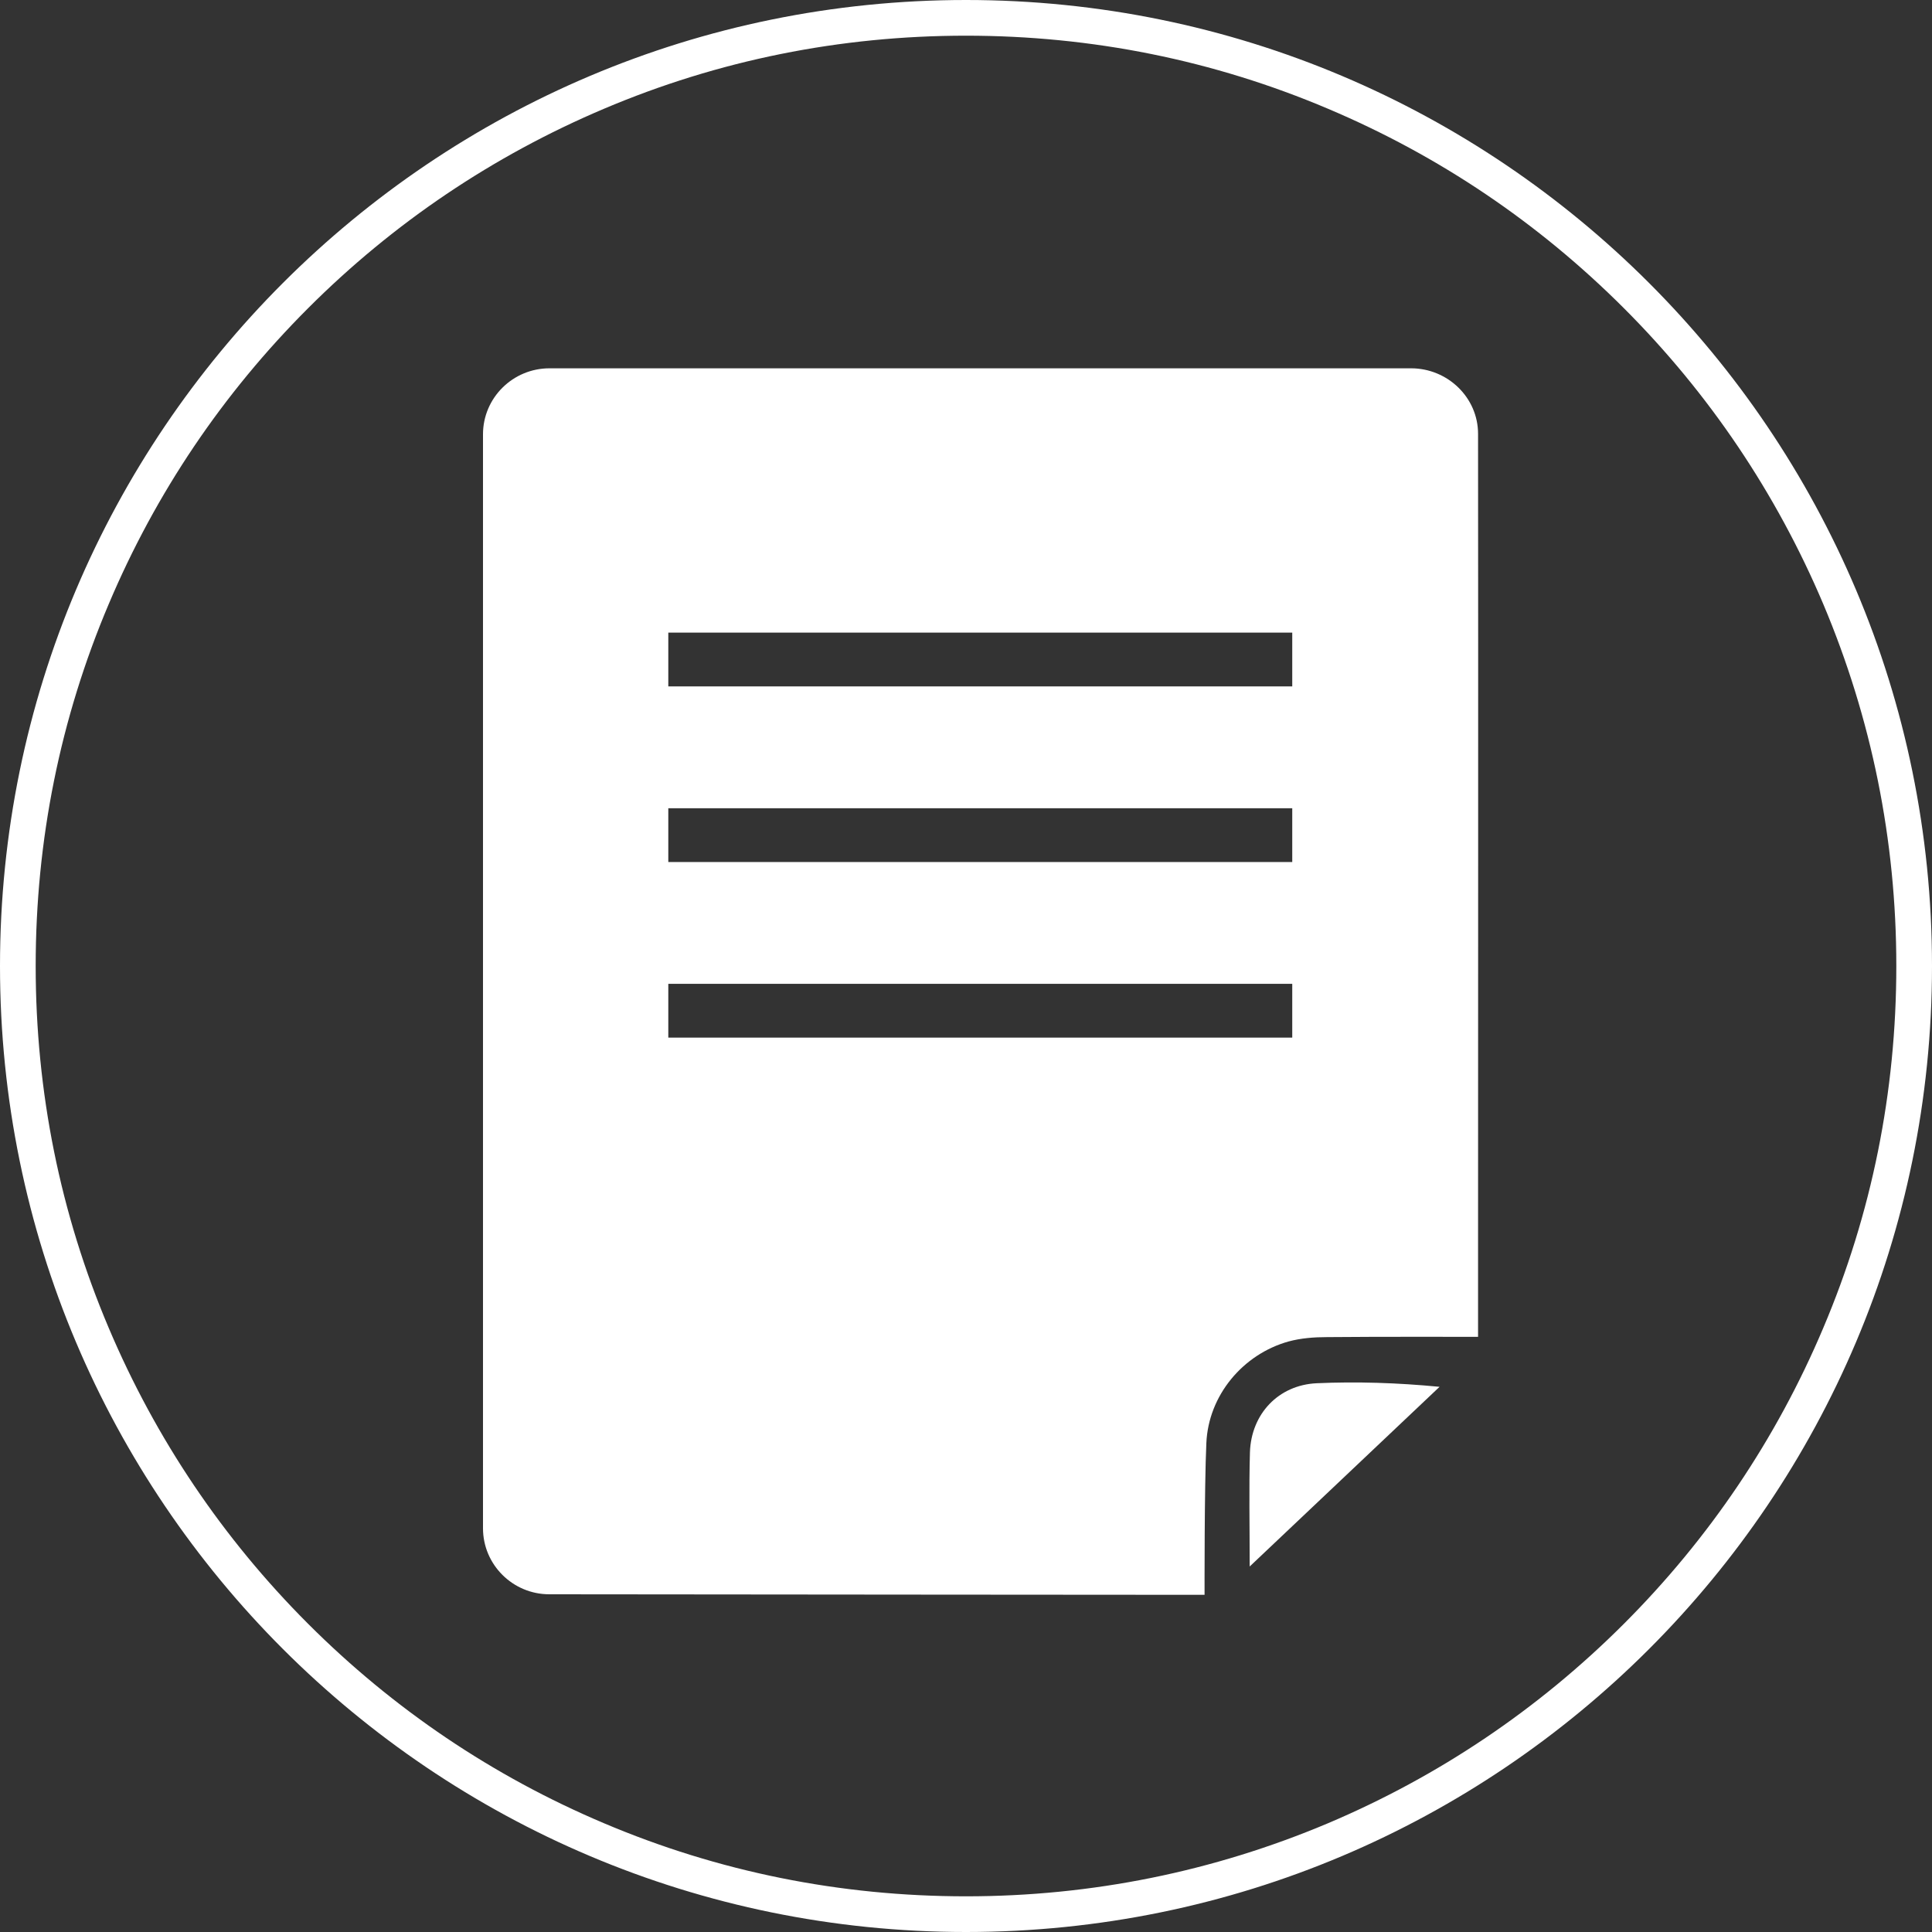
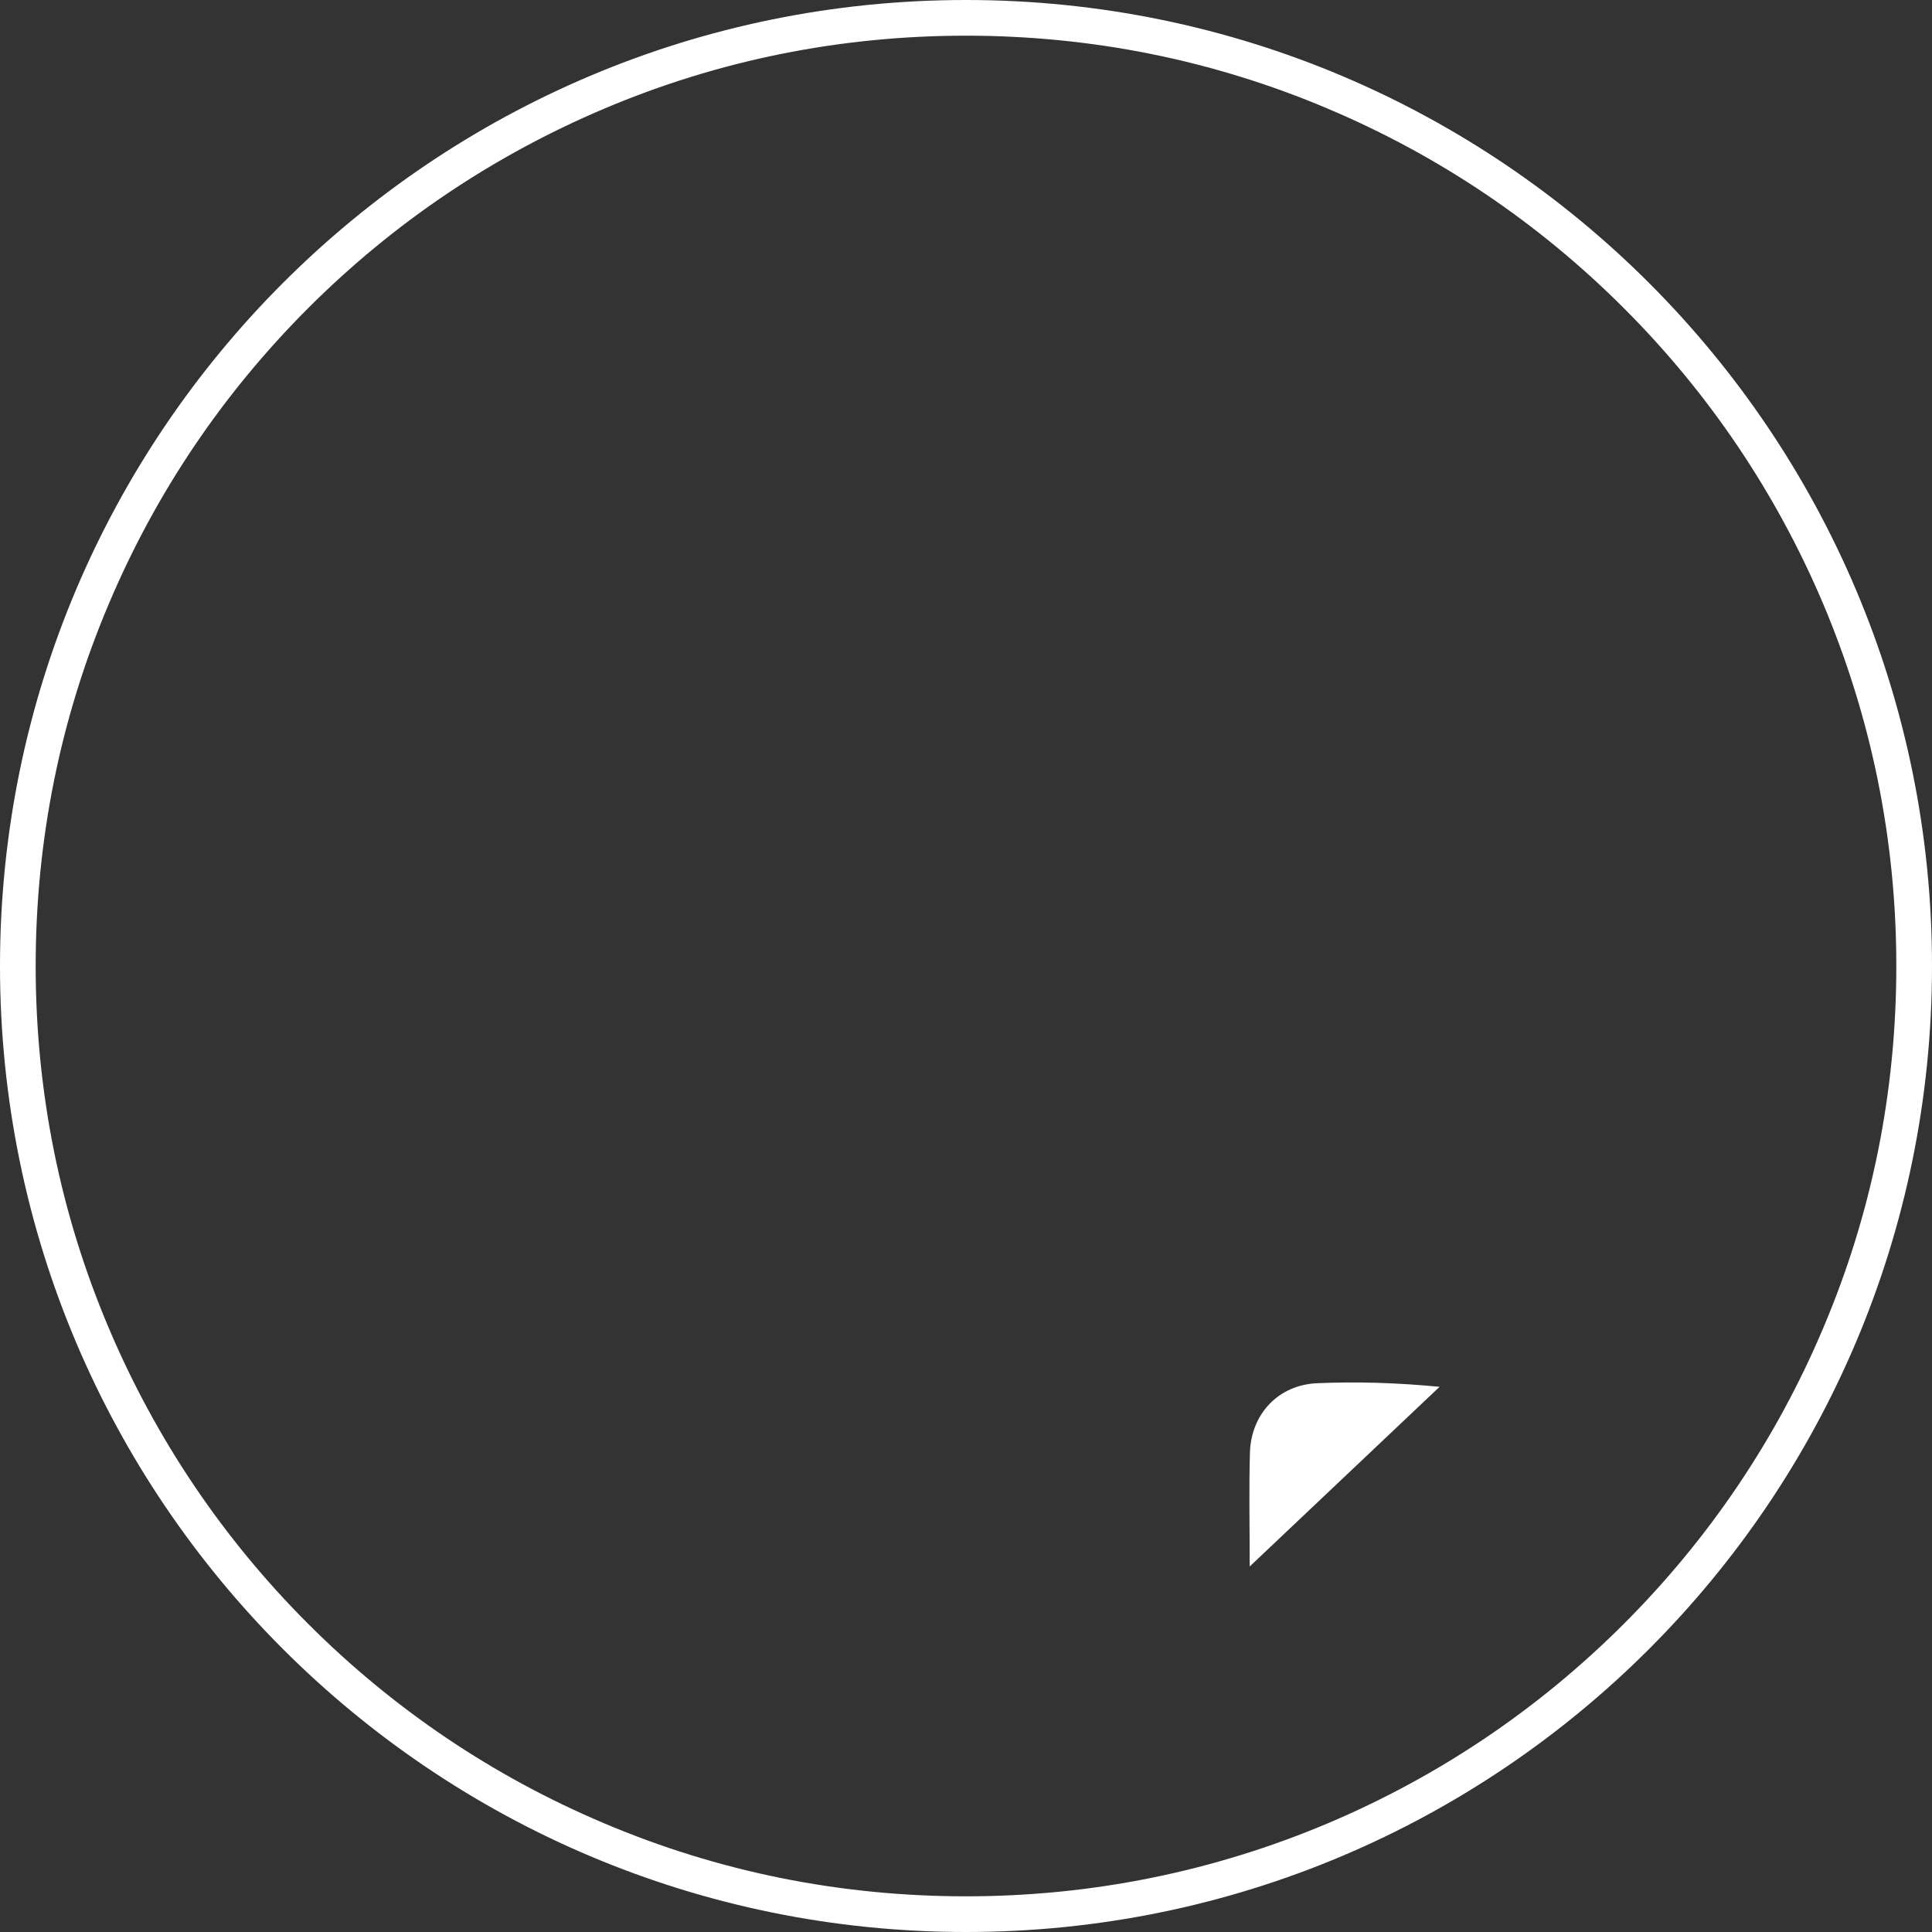
<svg xmlns="http://www.w3.org/2000/svg" version="1.1" id="Ebene_1" x="0px" y="0px" viewBox="0 0 758 758" style="enable-background:new 0 0 758 758;" xml:space="preserve">
  <rect x="0" y="0" width="758" height="758" fill="#333333" stroke="none" />
  <style type="text/css"> .st0{fill:#FFFFFF;} </style>
  <path class="st0" d="M490.3,614.6c0-16.5-0.3-30.7,0.1-44.8c0.5-15.1,11.2-26.4,26.2-27.1c15.7-0.7,31.5-0.2,48.2,1.4 C540.4,567.2,516,590.3,490.3,614.6z" />
-   <path class="st0" d="M579.9,498.2c0-109.3,0.1-218.7,0-328c0-14.2-11.9-25.7-26.3-25.7c-112.6,0-225.3,0-338,0 c-14.4,0-26.1,11.6-26.1,25.9c0,143.1,0,286.1,0,429.2c0,14.3,11.7,25.9,26,25.9c79.9,0.1,239.8,0.2,239.8,0.2h17.3 c0,0-0.1-42.2,0.7-59.5c0.8-18.7,14.3-34.9,32.3-39.9c4.8-1.3,10-1.7,15.1-1.7c19.4-0.2,59.2-0.1,59.2-0.1V498.2L579.9,498.2z M507,407.1H262.2V386H507V407.1z M507,338.2H262.2v-21.1H507V338.2z M507,269.3H262.2v-21.1H507V269.3z" />
  <path class="st0" d="M379,14c49.3,0,97.1,9.6,142.1,28.7c43.5,18.4,82.5,44.7,116,78.2s59.8,72.6,78.2,116 c19,45,28.7,92.8,28.7,142.1s-9.6,97.1-28.7,142.1c-18.4,43.5-44.7,82.5-78.2,116s-72.6,59.8-116,78.2c-45,19-92.8,28.7-142.1,28.7 s-97.1-9.6-142.1-28.7c-43.5-18.4-82.5-44.7-116-78.2s-59.8-72.6-78.2-116C23.6,476.1,14,428.3,14,379s9.6-97.1,28.7-142.1 c18.4-43.5,44.7-82.5,78.2-116s72.6-59.8,116-78.2C281.9,23.6,329.7,14,379,14 M379,0C169.7,0,0,169.7,0,379s169.7,379,379,379 s379-169.7,379-379S588.3,0,379,0L379,0z" />
</svg>